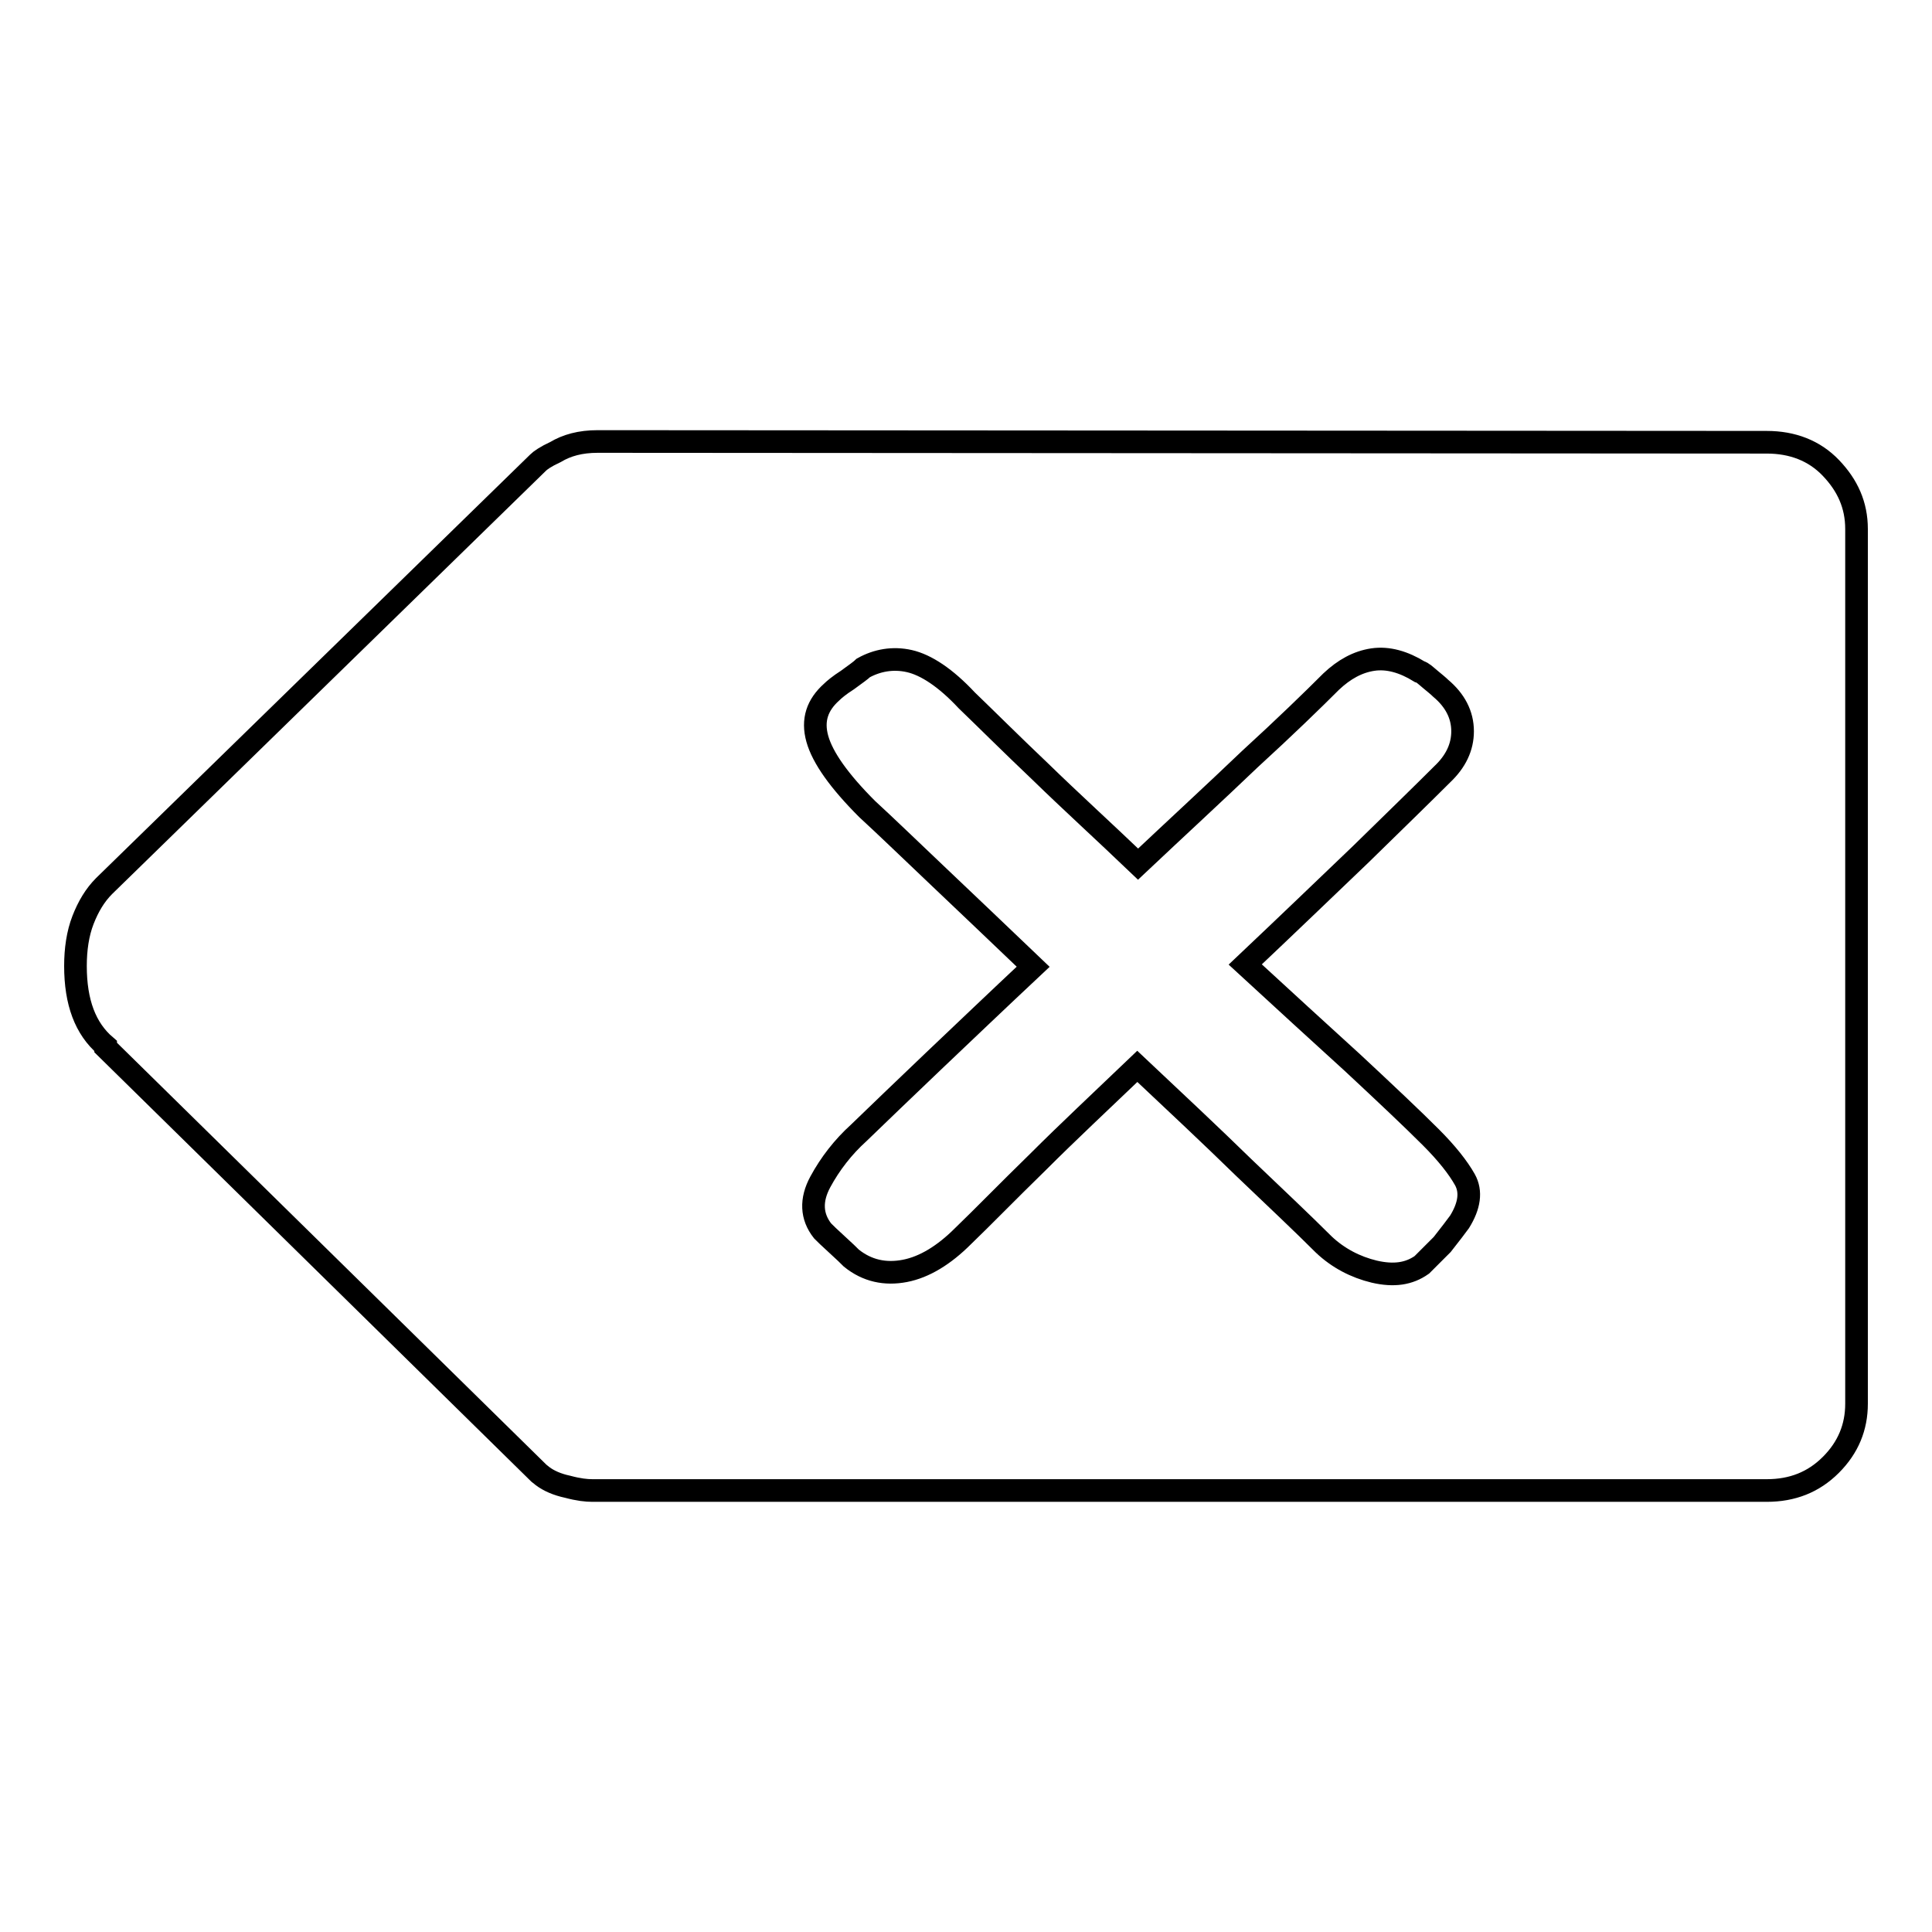
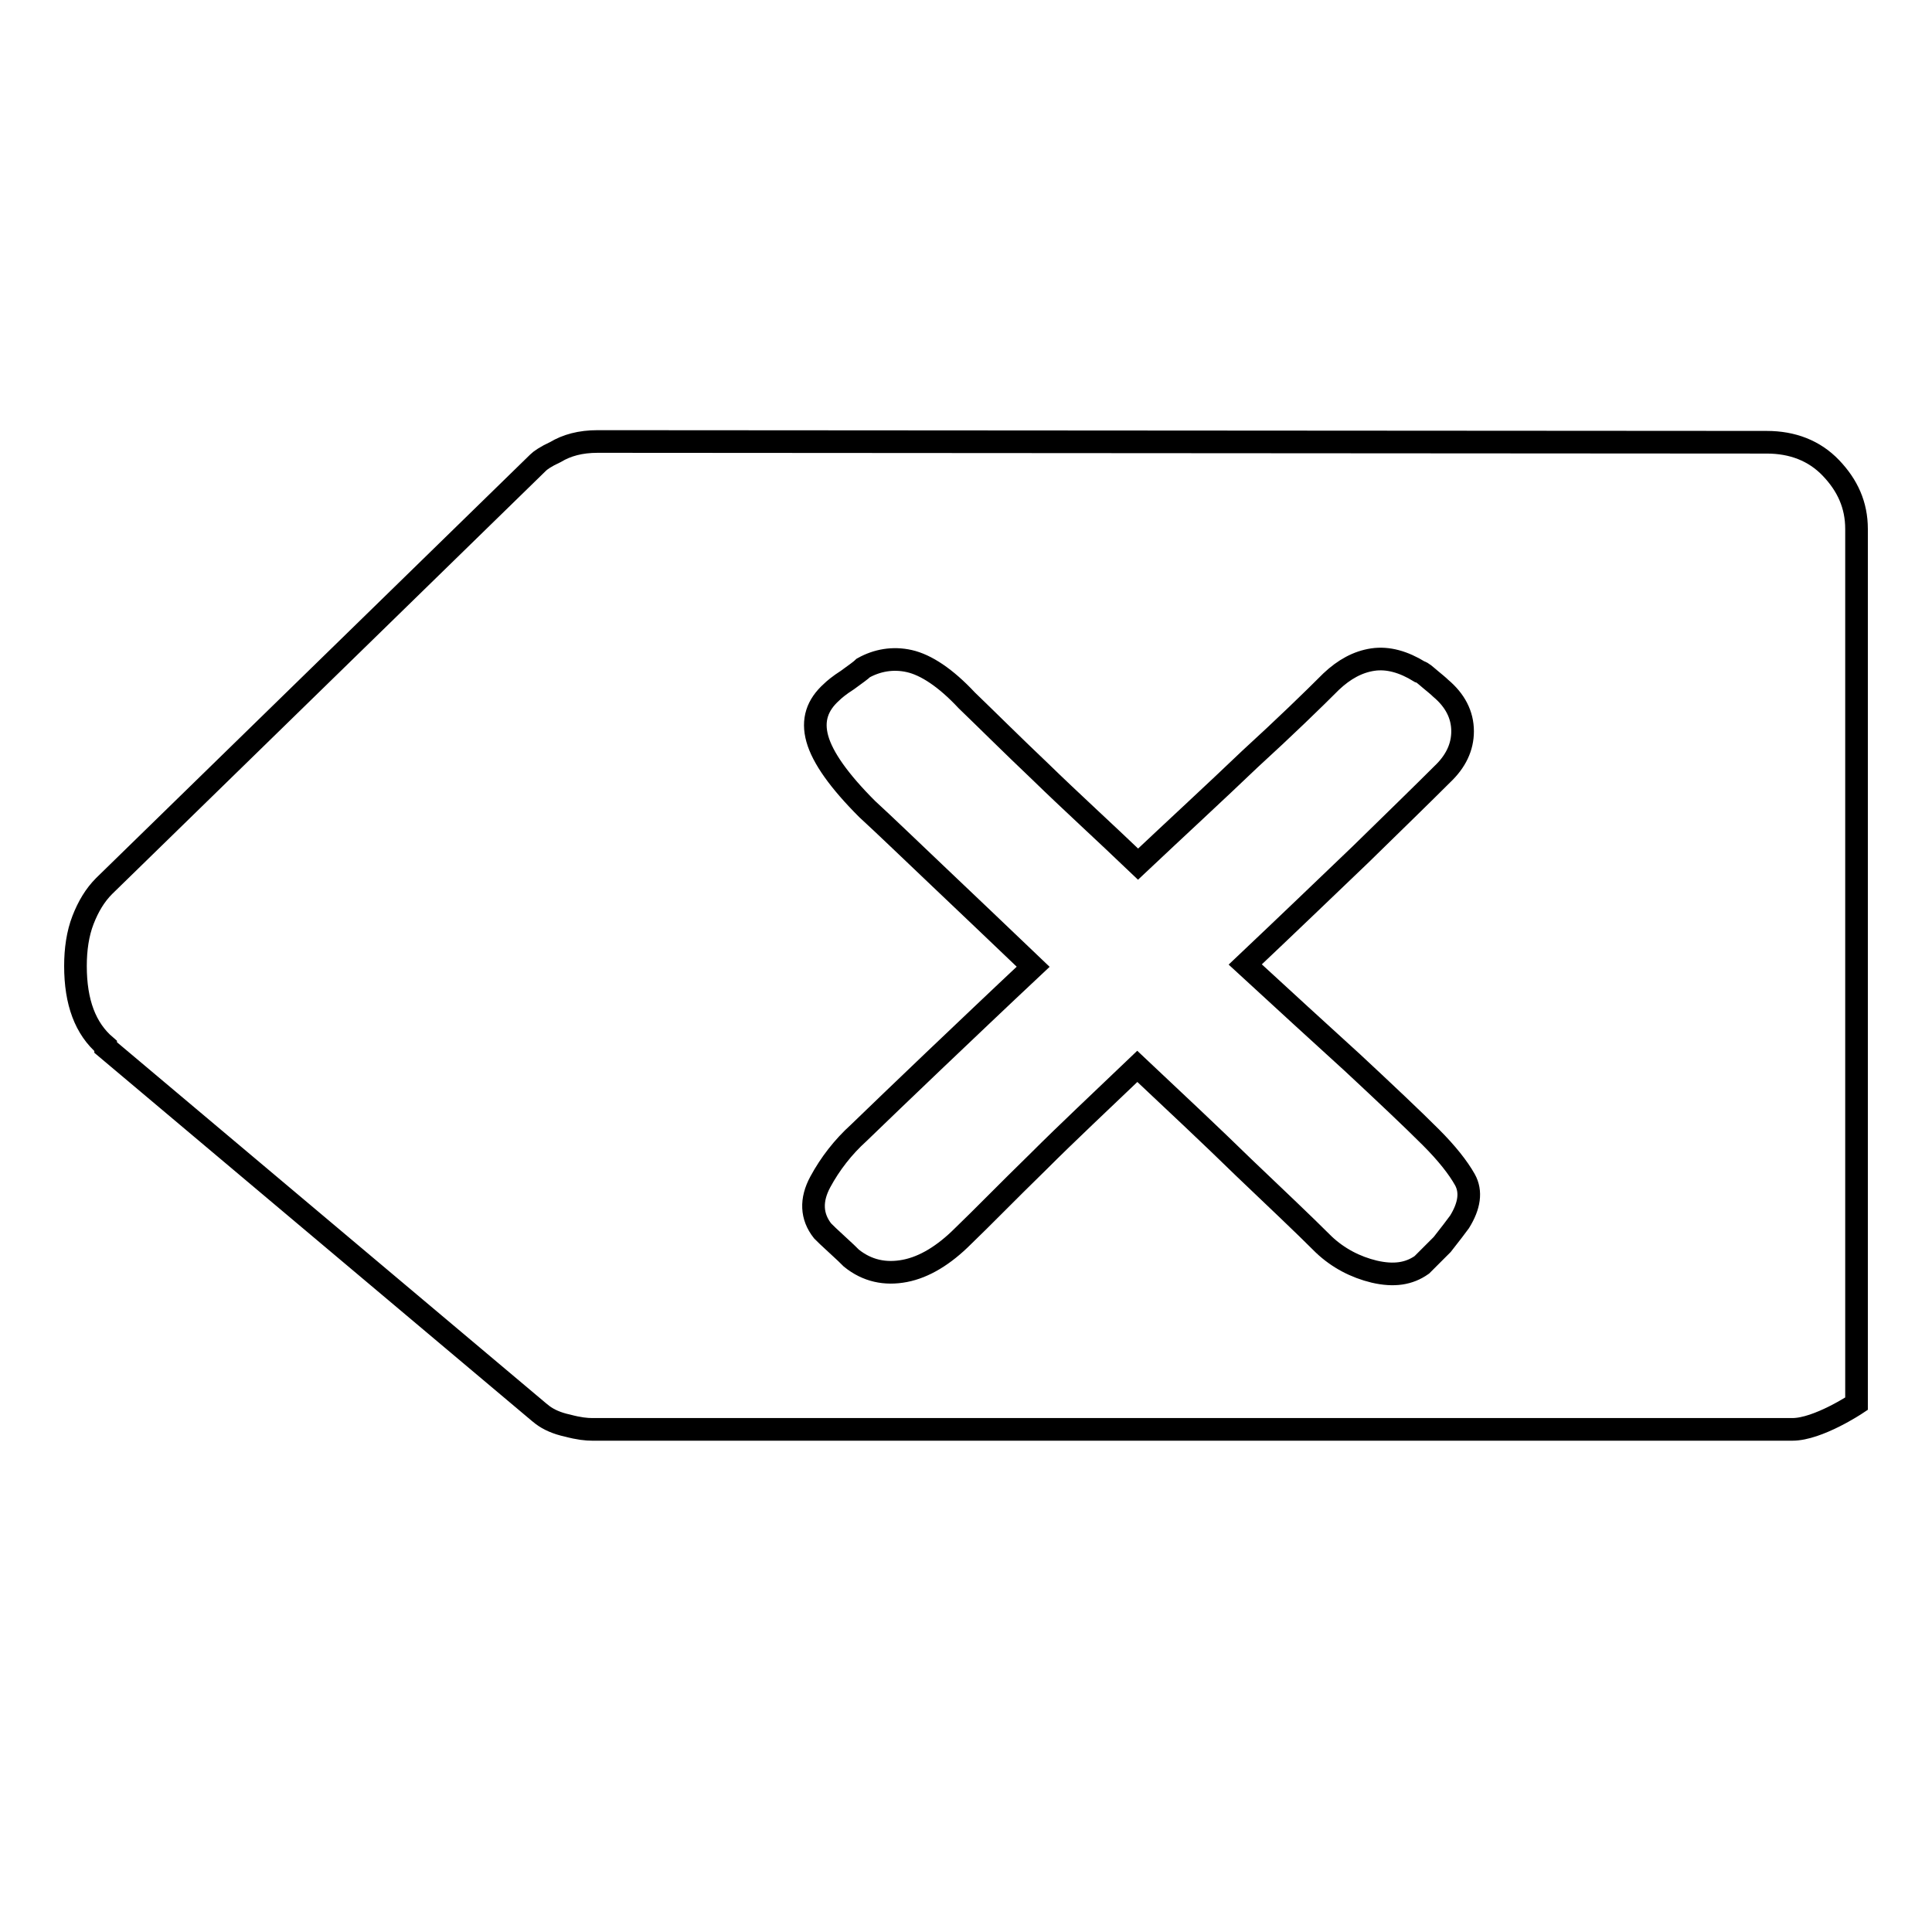
<svg xmlns="http://www.w3.org/2000/svg" version="1.1" x="0px" y="0px" viewBox="0 0 256 256" enable-background="new 0 0 256 256" xml:space="preserve">
  <g>
-     <path stroke-width="3" fill-opacity="0" stroke="#000000" d="M234.1,58.6c3.4,0,6.3,1.1,8.5,3.4c2.2,2.3,3.4,4.9,3.4,8.1v115.9c0,3.1-1.1,5.8-3.4,8.1s-5.1,3.4-8.5,3.4 H78.5c-0.8,0-1.8-0.1-3.3-0.5c-1.4-0.3-2.5-0.8-3.3-1.4l-0.5-0.4L14,138.8v-0.2c-2.7-2.3-4-5.8-4-10.6c0-2.2,0.3-4.3,1-6.1 c0.7-1.8,1.6-3.3,2.8-4.5l57.5-56.1c0.3-0.3,1-0.8,2.3-1.4c1.5-0.9,3.3-1.4,5.6-1.4L234.1,58.6L234.1,58.6L234.1,58.6z  M193.4,161.9c1.3-2.1,1.6-4,0.7-5.6c-0.9-1.6-2.4-3.5-4.5-5.6c-2.5-2.5-6-5.8-10.4-9.9c-4.4-4-9.2-8.4-14.2-13 c5.5-5.2,10.6-10.1,15.3-14.6c4.6-4.5,8.2-8,10.8-10.6c1.8-1.7,2.7-3.6,2.7-5.7c0-2.2-1-4.1-2.9-5.7c-0.3-0.3-0.8-0.7-1.4-1.2 c-0.6-0.5-1-0.9-1.4-1c-2.1-1.3-4.2-1.9-6.2-1.6c-2,0.3-3.8,1.3-5.5,2.9c-2.5,2.5-6.1,6-10.8,10.3c-4.6,4.4-9.6,9-14.8,13.9 c-4.6-4.4-9-8.4-12.9-12.2c-4-3.8-7.2-7-9.8-9.5c-2.8-3-5.4-4.7-7.6-5.2c-2.2-0.5-4.3-0.1-6.1,0.9c-0.3,0.3-1,0.8-2.1,1.6 c-1.1,0.7-1.8,1.3-2.1,1.6c-1.9,1.7-2.6,3.7-1.9,6.2c0.7,2.5,2.9,5.6,6.6,9.3c2.4,2.2,5.5,5.2,9.4,8.9c3.9,3.7,8.1,7.7,12.6,12 c-4.8,4.5-9.2,8.7-13.2,12.5c-4,3.8-7.3,7-9.9,9.5c-2.1,1.9-3.8,4.1-5.1,6.5c-1.3,2.4-1.2,4.6,0.3,6.5c0.3,0.3,0.9,0.9,1.9,1.8 c1,0.9,1.6,1.5,1.9,1.8c2.1,1.7,4.5,2.2,7.1,1.7s5.2-2.1,7.7-4.6c2.6-2.5,5.8-5.8,9.9-9.8c4-4,8.5-8.2,13.2-12.7 c5.1,4.8,9.8,9.2,14.1,13.4c4.3,4.1,7.9,7.5,10.6,10.2c1.9,1.8,4.2,3,6.7,3.6c2.6,0.6,4.6,0.3,6.3-0.9l2.7-2.7l1.4-1.8L193.4,161.9 L193.4,161.9z" />
+     <path stroke-width="3" fill-opacity="0" stroke="#000000" d="M234.1,58.6c3.4,0,6.3,1.1,8.5,3.4c2.2,2.3,3.4,4.9,3.4,8.1v115.9s-5.1,3.4-8.5,3.4 H78.5c-0.8,0-1.8-0.1-3.3-0.5c-1.4-0.3-2.5-0.8-3.3-1.4l-0.5-0.4L14,138.8v-0.2c-2.7-2.3-4-5.8-4-10.6c0-2.2,0.3-4.3,1-6.1 c0.7-1.8,1.6-3.3,2.8-4.5l57.5-56.1c0.3-0.3,1-0.8,2.3-1.4c1.5-0.9,3.3-1.4,5.6-1.4L234.1,58.6L234.1,58.6L234.1,58.6z  M193.4,161.9c1.3-2.1,1.6-4,0.7-5.6c-0.9-1.6-2.4-3.5-4.5-5.6c-2.5-2.5-6-5.8-10.4-9.9c-4.4-4-9.2-8.4-14.2-13 c5.5-5.2,10.6-10.1,15.3-14.6c4.6-4.5,8.2-8,10.8-10.6c1.8-1.7,2.7-3.6,2.7-5.7c0-2.2-1-4.1-2.9-5.7c-0.3-0.3-0.8-0.7-1.4-1.2 c-0.6-0.5-1-0.9-1.4-1c-2.1-1.3-4.2-1.9-6.2-1.6c-2,0.3-3.8,1.3-5.5,2.9c-2.5,2.5-6.1,6-10.8,10.3c-4.6,4.4-9.6,9-14.8,13.9 c-4.6-4.4-9-8.4-12.9-12.2c-4-3.8-7.2-7-9.8-9.5c-2.8-3-5.4-4.7-7.6-5.2c-2.2-0.5-4.3-0.1-6.1,0.9c-0.3,0.3-1,0.8-2.1,1.6 c-1.1,0.7-1.8,1.3-2.1,1.6c-1.9,1.7-2.6,3.7-1.9,6.2c0.7,2.5,2.9,5.6,6.6,9.3c2.4,2.2,5.5,5.2,9.4,8.9c3.9,3.7,8.1,7.7,12.6,12 c-4.8,4.5-9.2,8.7-13.2,12.5c-4,3.8-7.3,7-9.9,9.5c-2.1,1.9-3.8,4.1-5.1,6.5c-1.3,2.4-1.2,4.6,0.3,6.5c0.3,0.3,0.9,0.9,1.9,1.8 c1,0.9,1.6,1.5,1.9,1.8c2.1,1.7,4.5,2.2,7.1,1.7s5.2-2.1,7.7-4.6c2.6-2.5,5.8-5.8,9.9-9.8c4-4,8.5-8.2,13.2-12.7 c5.1,4.8,9.8,9.2,14.1,13.4c4.3,4.1,7.9,7.5,10.6,10.2c1.9,1.8,4.2,3,6.7,3.6c2.6,0.6,4.6,0.3,6.3-0.9l2.7-2.7l1.4-1.8L193.4,161.9 L193.4,161.9z" />
  </g>
</svg>